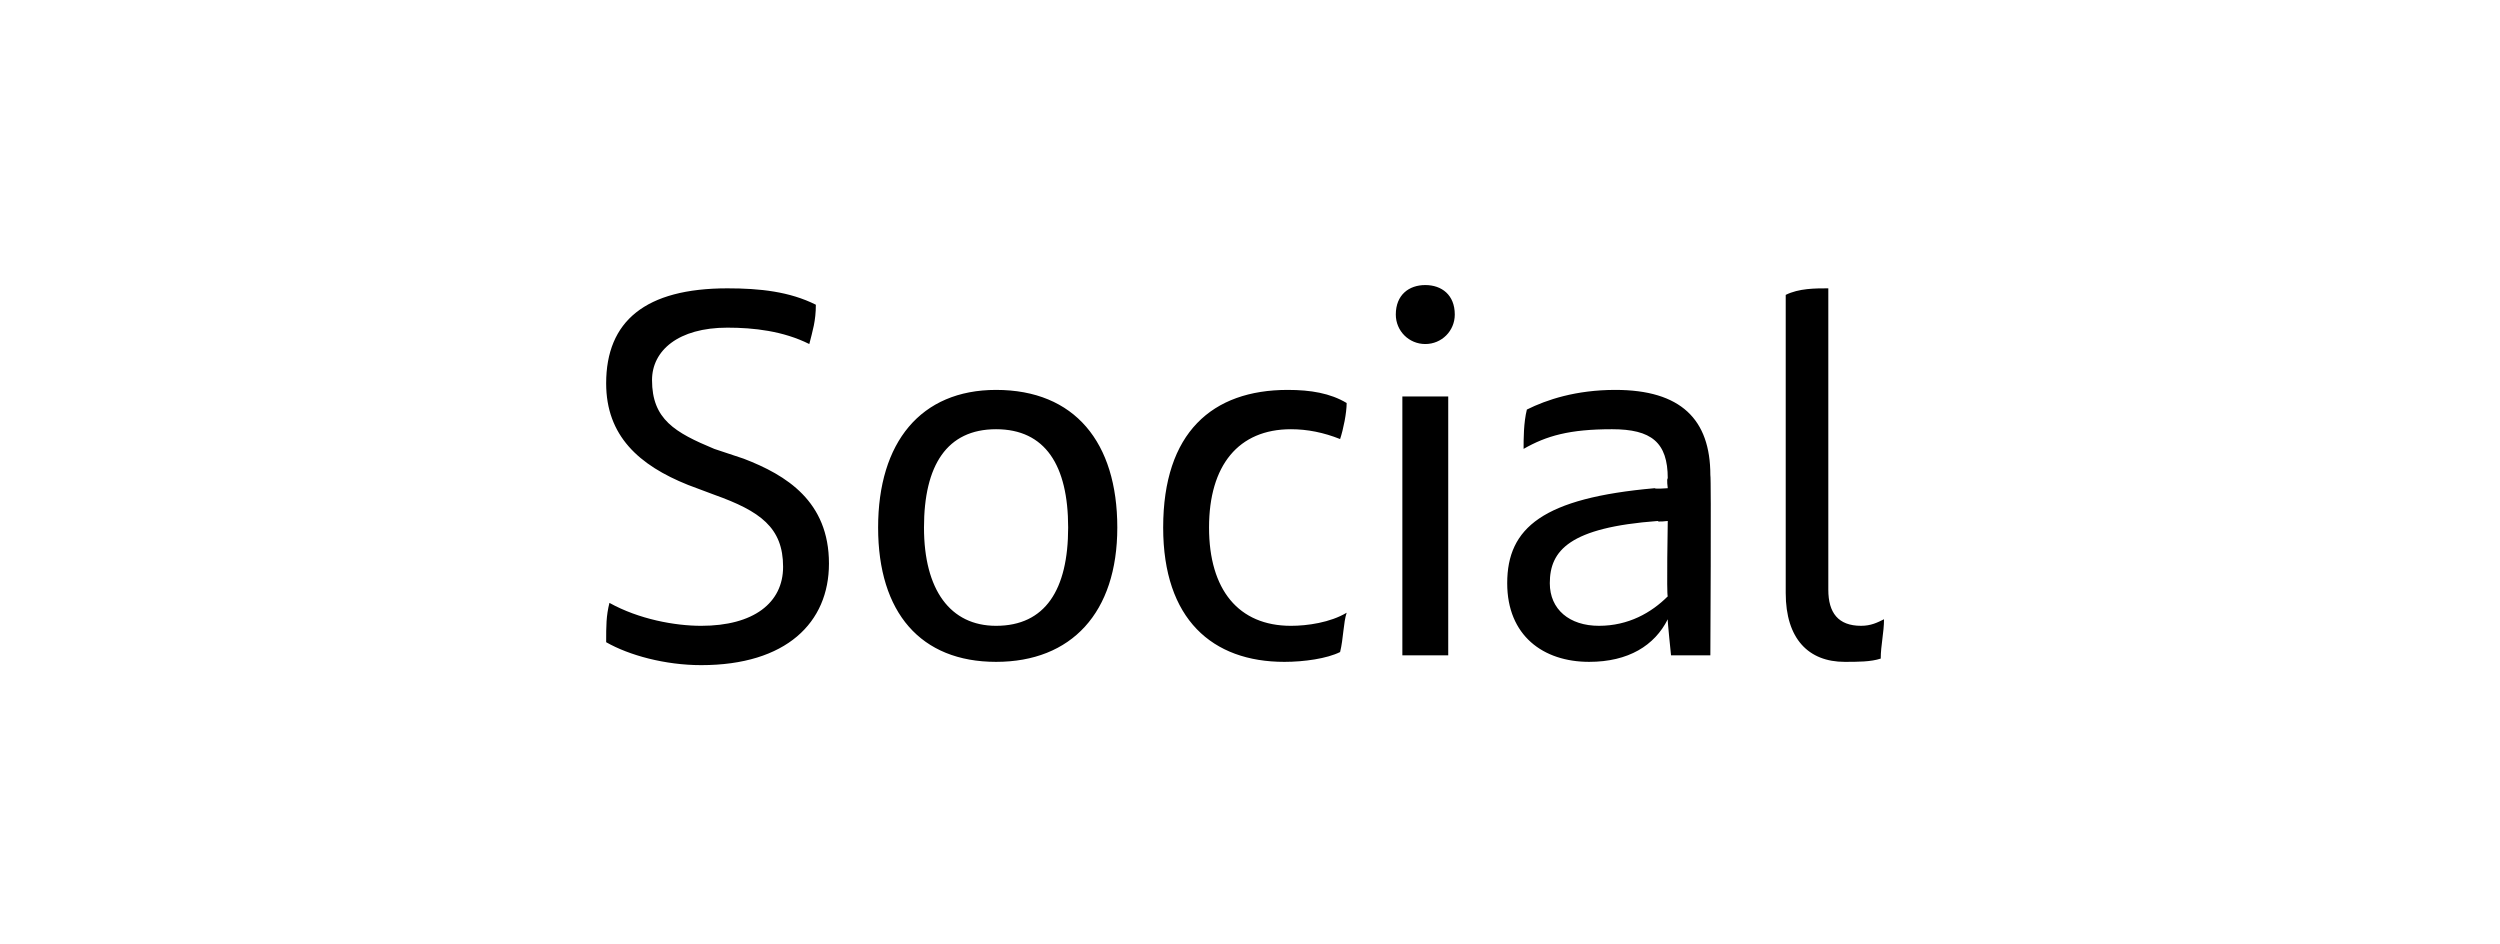
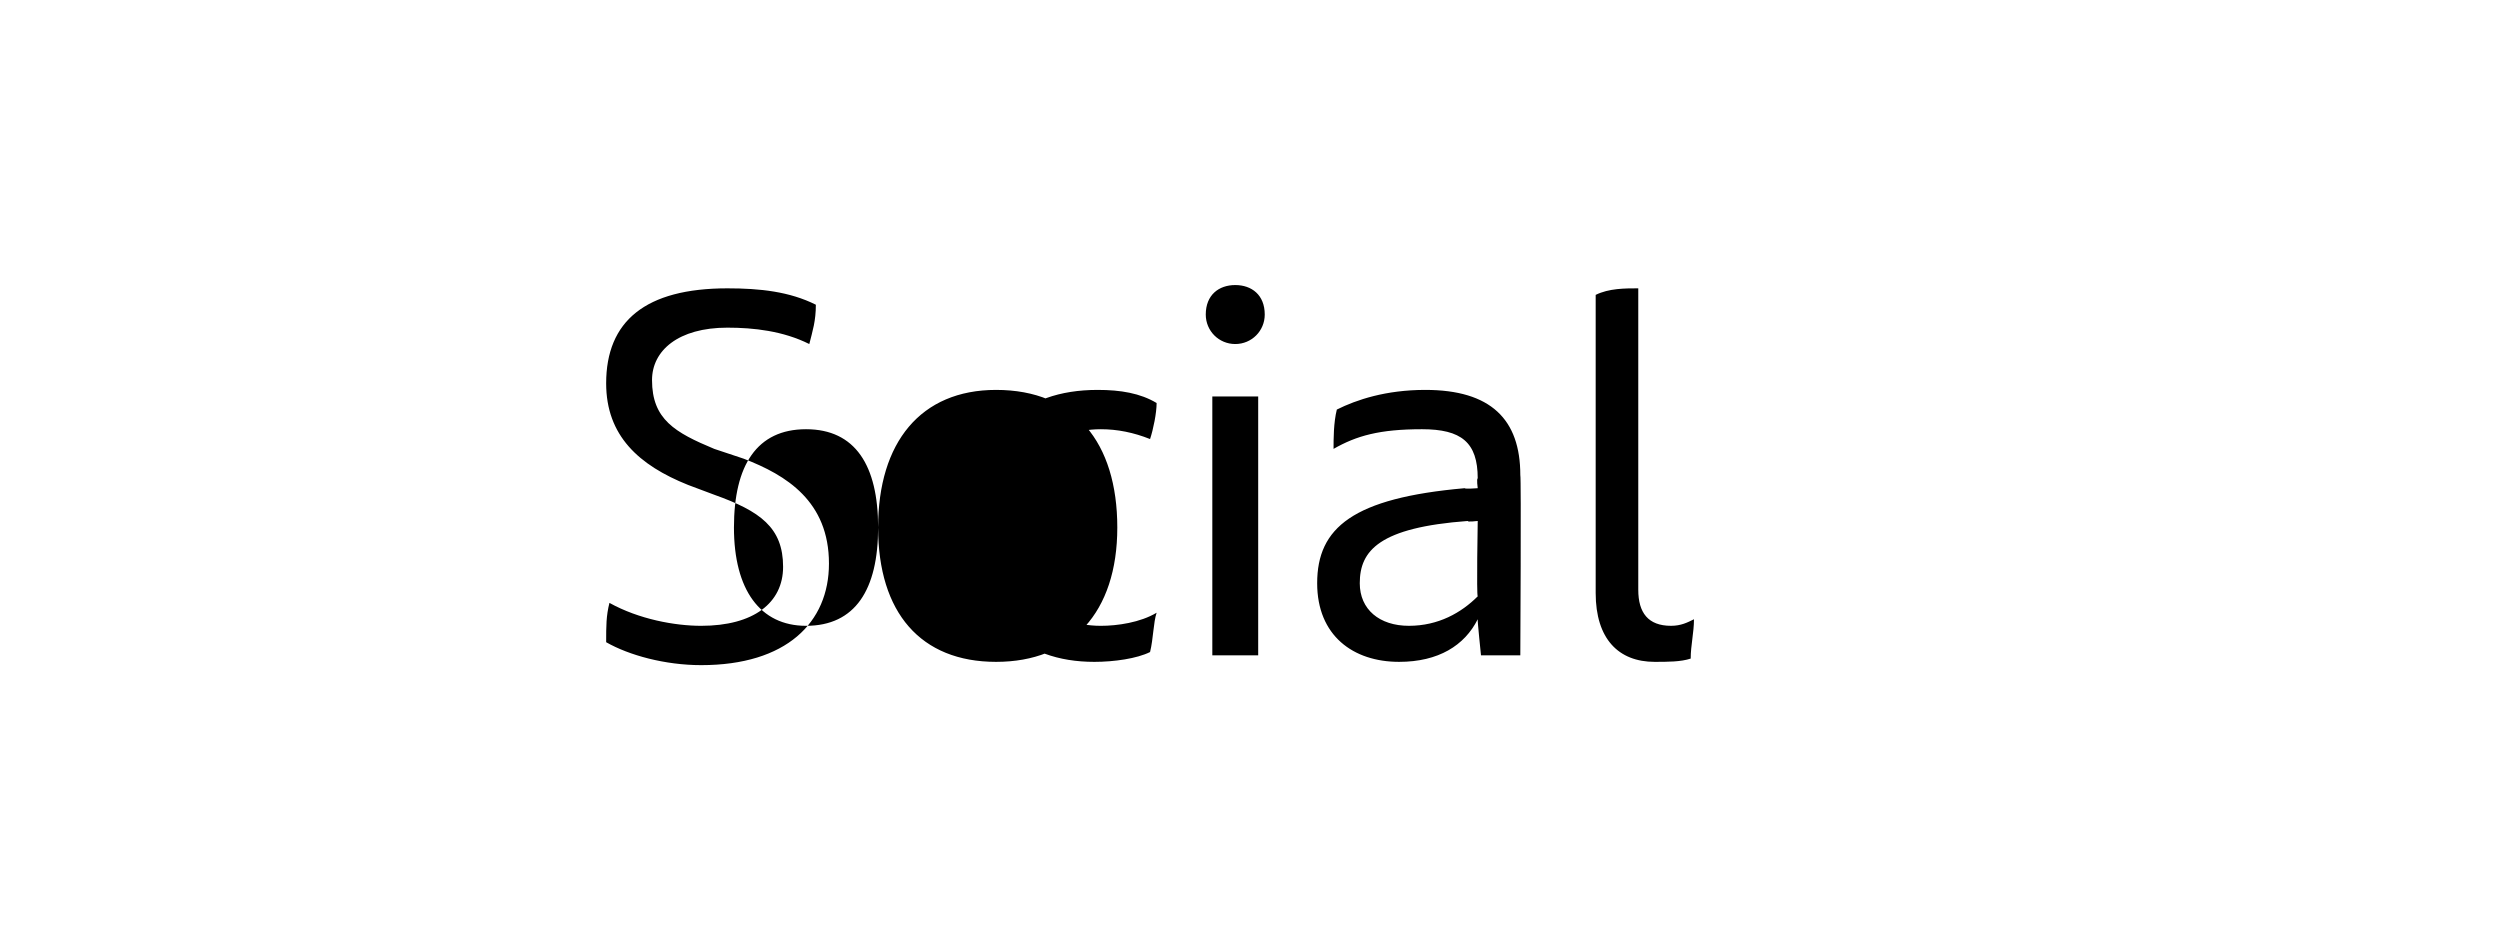
<svg xmlns="http://www.w3.org/2000/svg" version="1.1" width="76.3px" height="28.8px" viewBox="0 -9 76.3 28.8" style="top:-9px">
  <desc>Social</desc>
  <defs />
  <g id="Polygon269846">
-     <path d="m18.5 10.6c0-.5 0-.8.1-1.2c.9.5 2 .7 2.8.7c1.6 0 2.5-.7 2.5-1.8c0-1.2-.7-1.7-2.1-2.2c0 0-.8-.3-.8-.3c-1.5-.6-2.5-1.5-2.5-3.1c0-1.9 1.2-2.9 3.7-2.9c1 0 1.9.1 2.7.5c0 .5-.1.8-.2 1.2c-.8-.4-1.7-.5-2.5-.5c-1.5 0-2.3.7-2.3 1.6c0 1.2.7 1.6 1.9 2.1c0 0 .9.3.9.3c1.3.5 2.6 1.3 2.6 3.2c0 1.8-1.3 3.1-3.9 3.1c-1.1 0-2.2-.3-2.9-.7zm8.3-3.5c0-2.6 1.3-4.2 3.6-4.2c2.4 0 3.7 1.6 3.7 4.2c0 2.6-1.4 4.1-3.7 4.1c-2.3 0-3.6-1.5-3.6-4.1zm5.8 0c0-1.9-.7-3-2.2-3c-1.5 0-2.2 1.1-2.2 3c0 1.9.8 3 2.2 3c1.5 0 2.2-1.1 2.2-3zm2.9 0c0-2.9 1.5-4.2 3.8-4.2c.7 0 1.3.1 1.8.4c0 .3-.1.8-.2 1.1c-.5-.2-1-.3-1.5-.3c-1.6 0-2.5 1.1-2.5 3c0 1.9.9 3 2.5 3c.5 0 1.2-.1 1.7-.4c-.1.3-.1.8-.2 1.2c-.4.2-1.1.3-1.7.3c-2.2 0-3.7-1.3-3.7-4.1zm7.1-6.5c0-.6.4-.9.9-.9c.5 0 .9.3.9.9c0 .5-.4.9-.9.9c-.5 0-.9-.4-.9-.9zm.2 2.5l1.4 0l0 7.9l-1.4 0l0-7.9zm9.4 2.4c.03.05 0 5.5 0 5.5l-1.2 0c0 0-.11-1.05-.1-1.1c-.4.8-1.2 1.3-2.4 1.3c-1.4 0-2.5-.8-2.5-2.4c0-1.7 1.1-2.6 4.5-2.9c.01.03.4 0 .4 0c0 0-.04-.29 0-.3c0-1.1-.5-1.5-1.7-1.5c-1.3 0-2 .2-2.7.6c0-.3 0-.8.1-1.2c.6-.3 1.5-.6 2.7-.6c2 0 2.9.9 2.9 2.6zm-1.3 3.7c-.04-.04 0-2.3 0-2.3c0 0-.33.04-.3 0c-2.7.2-3.3.9-3.3 1.9c0 .8.6 1.3 1.5 1.3c.9 0 1.6-.4 2.1-.9zm3.6-.1c0 0 0-9.1 0-9.1c.4-.2.9-.2 1.3-.2c0 0 0 9.2 0 9.2c0 .7.3 1.1 1 1.1c.3 0 .5-.1.7-.2c0 .4-.1.8-.1 1.2c-.3.1-.7.1-1.1.1c-1.1 0-1.8-.7-1.8-2.1z" stroke="none" fill="#000" />
+     <path d="m18.5 10.6c0-.5 0-.8.1-1.2c.9.5 2 .7 2.8.7c1.6 0 2.5-.7 2.5-1.8c0-1.2-.7-1.7-2.1-2.2c0 0-.8-.3-.8-.3c-1.5-.6-2.5-1.5-2.5-3.1c0-1.9 1.2-2.9 3.7-2.9c1 0 1.9.1 2.7.5c0 .5-.1.8-.2 1.2c-.8-.4-1.7-.5-2.5-.5c-1.5 0-2.3.7-2.3 1.6c0 1.2.7 1.6 1.9 2.1c0 0 .9.3.9.3c1.3.5 2.6 1.3 2.6 3.2c0 1.8-1.3 3.1-3.9 3.1c-1.1 0-2.2-.3-2.9-.7zm8.3-3.5c0-2.6 1.3-4.2 3.6-4.2c2.4 0 3.7 1.6 3.7 4.2c0 2.6-1.4 4.1-3.7 4.1c-2.3 0-3.6-1.5-3.6-4.1zc0-1.9-.7-3-2.2-3c-1.5 0-2.2 1.1-2.2 3c0 1.9.8 3 2.2 3c1.5 0 2.2-1.1 2.2-3zm2.9 0c0-2.9 1.5-4.2 3.8-4.2c.7 0 1.3.1 1.8.4c0 .3-.1.8-.2 1.1c-.5-.2-1-.3-1.5-.3c-1.6 0-2.5 1.1-2.5 3c0 1.9.9 3 2.5 3c.5 0 1.2-.1 1.7-.4c-.1.3-.1.8-.2 1.2c-.4.2-1.1.3-1.7.3c-2.2 0-3.7-1.3-3.7-4.1zm7.1-6.5c0-.6.4-.9.9-.9c.5 0 .9.3.9.9c0 .5-.4.9-.9.9c-.5 0-.9-.4-.9-.9zm.2 2.5l1.4 0l0 7.9l-1.4 0l0-7.9zm9.4 2.4c.03.05 0 5.5 0 5.5l-1.2 0c0 0-.11-1.05-.1-1.1c-.4.8-1.2 1.3-2.4 1.3c-1.4 0-2.5-.8-2.5-2.4c0-1.7 1.1-2.6 4.5-2.9c.01.03.4 0 .4 0c0 0-.04-.29 0-.3c0-1.1-.5-1.5-1.7-1.5c-1.3 0-2 .2-2.7.6c0-.3 0-.8.1-1.2c.6-.3 1.5-.6 2.7-.6c2 0 2.9.9 2.9 2.6zm-1.3 3.7c-.04-.04 0-2.3 0-2.3c0 0-.33.04-.3 0c-2.7.2-3.3.9-3.3 1.9c0 .8.6 1.3 1.5 1.3c.9 0 1.6-.4 2.1-.9zm3.6-.1c0 0 0-9.1 0-9.1c.4-.2.9-.2 1.3-.2c0 0 0 9.2 0 9.2c0 .7.3 1.1 1 1.1c.3 0 .5-.1.7-.2c0 .4-.1.8-.1 1.2c-.3.1-.7.1-1.1.1c-1.1 0-1.8-.7-1.8-2.1z" stroke="none" fill="#000" />
  </g>
</svg>